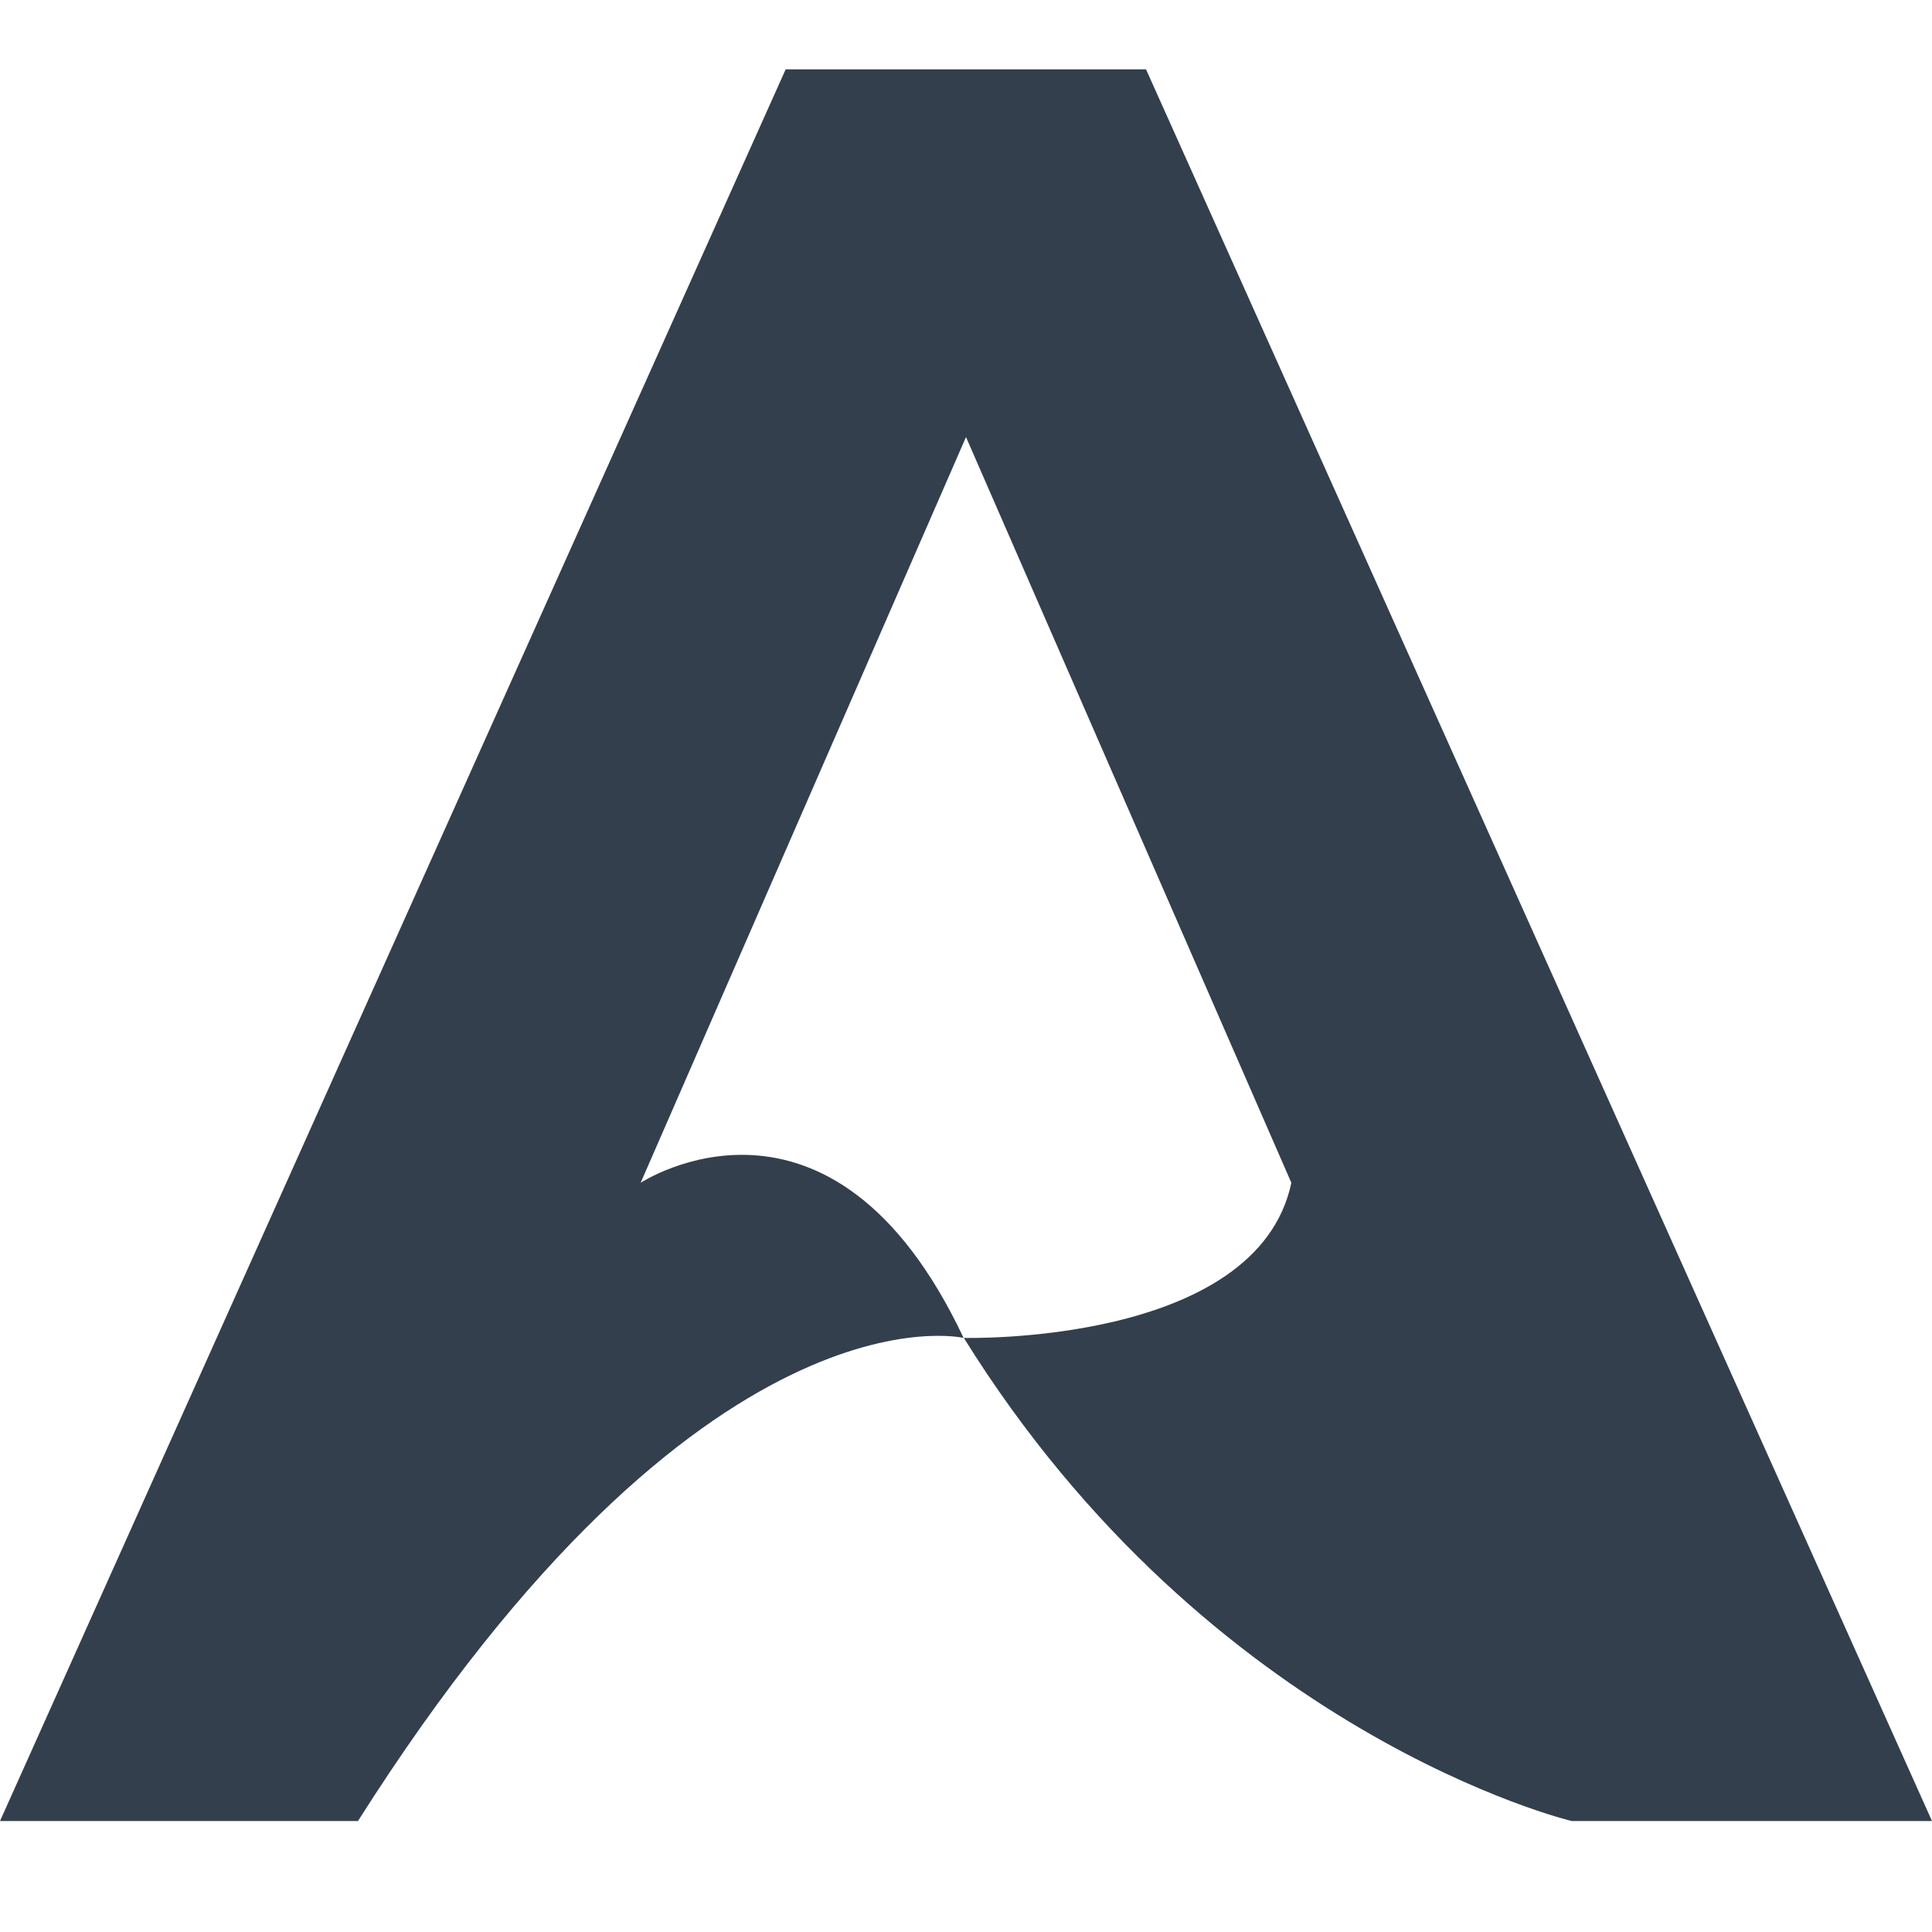
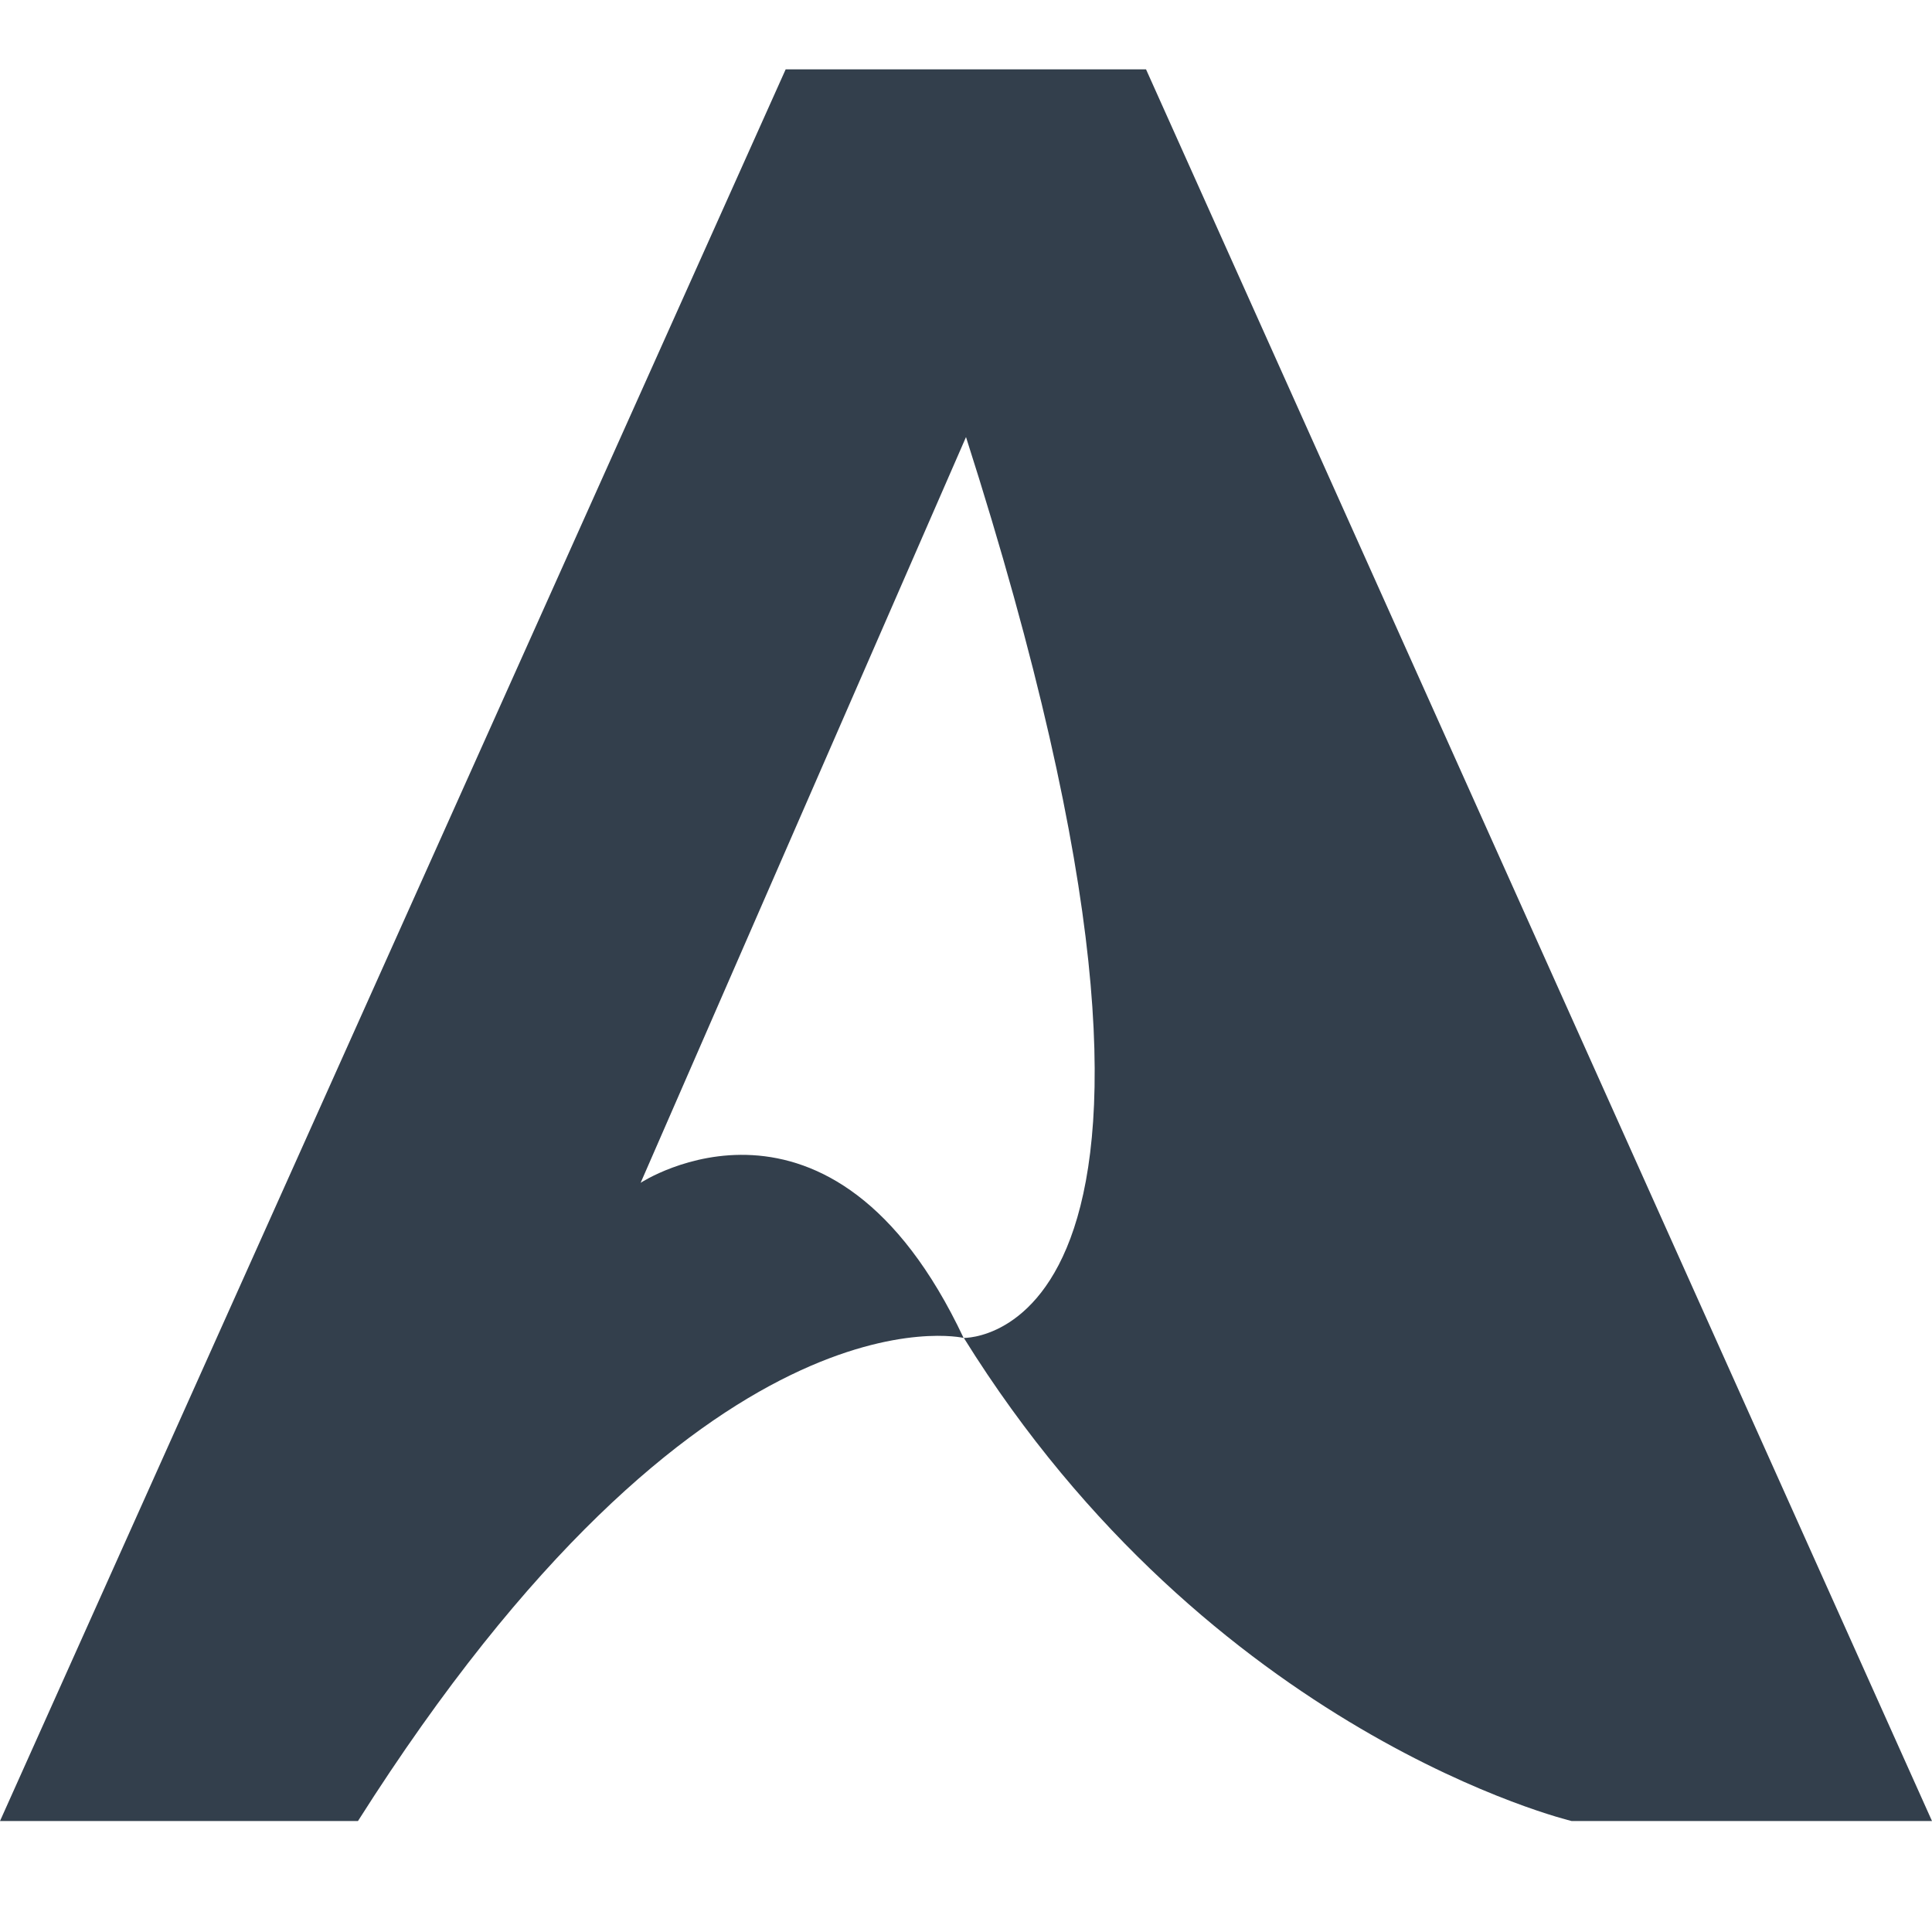
<svg xmlns="http://www.w3.org/2000/svg" width="32" height="32" viewBox="0 0 32 32" fill="none">
-   <path d="M13.013 1.149L0 30.162H5.929C11.646 21.143 15.96 22.16 15.96 22.16C13.769 17.513 10.611 19.591 10.611 19.591L16 7.239L21.389 19.591C20.817 22.29 15.964 22.16 15.964 22.16C20.053 28.736 26.031 30.162 26.031 30.162H32L18.982 1.149H13.013Z" fill="#333F4C" />
+   <path d="M13.013 1.149L0 30.162H5.929C11.646 21.143 15.96 22.16 15.96 22.16C13.769 17.513 10.611 19.591 10.611 19.591L16 7.239C20.817 22.29 15.964 22.16 15.964 22.16C20.053 28.736 26.031 30.162 26.031 30.162H32L18.982 1.149H13.013Z" fill="#333F4C" />
</svg>